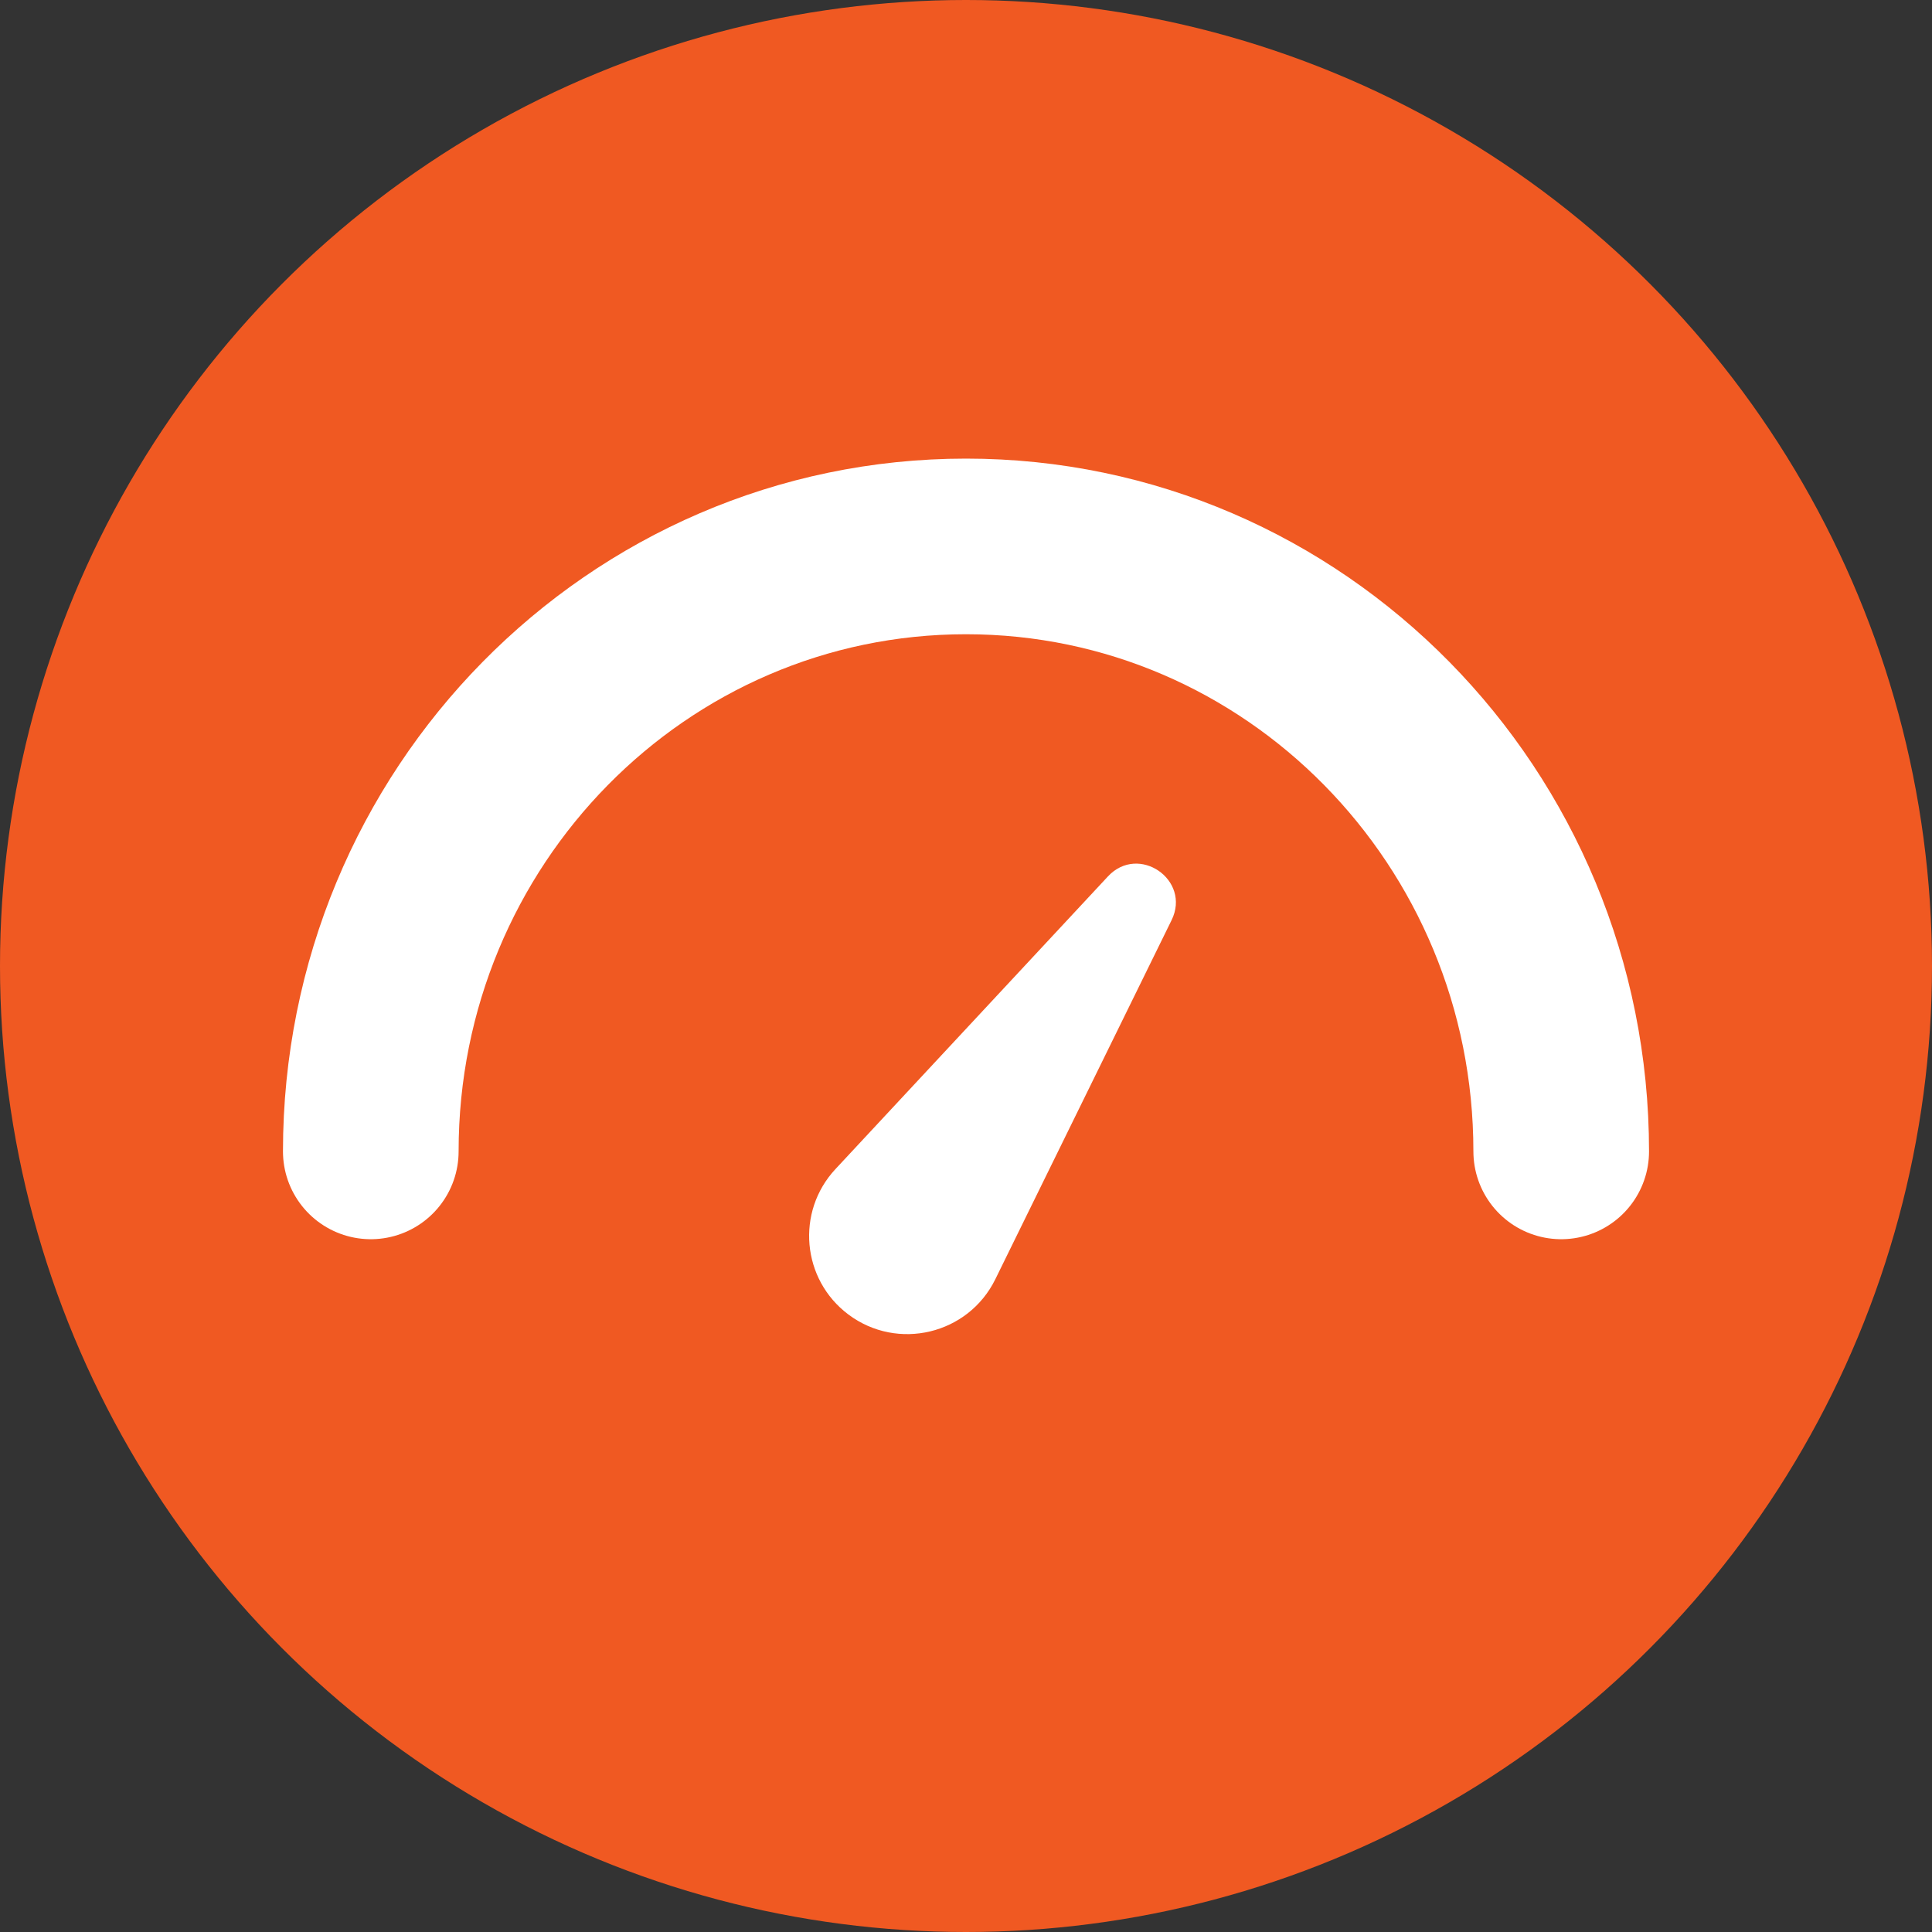
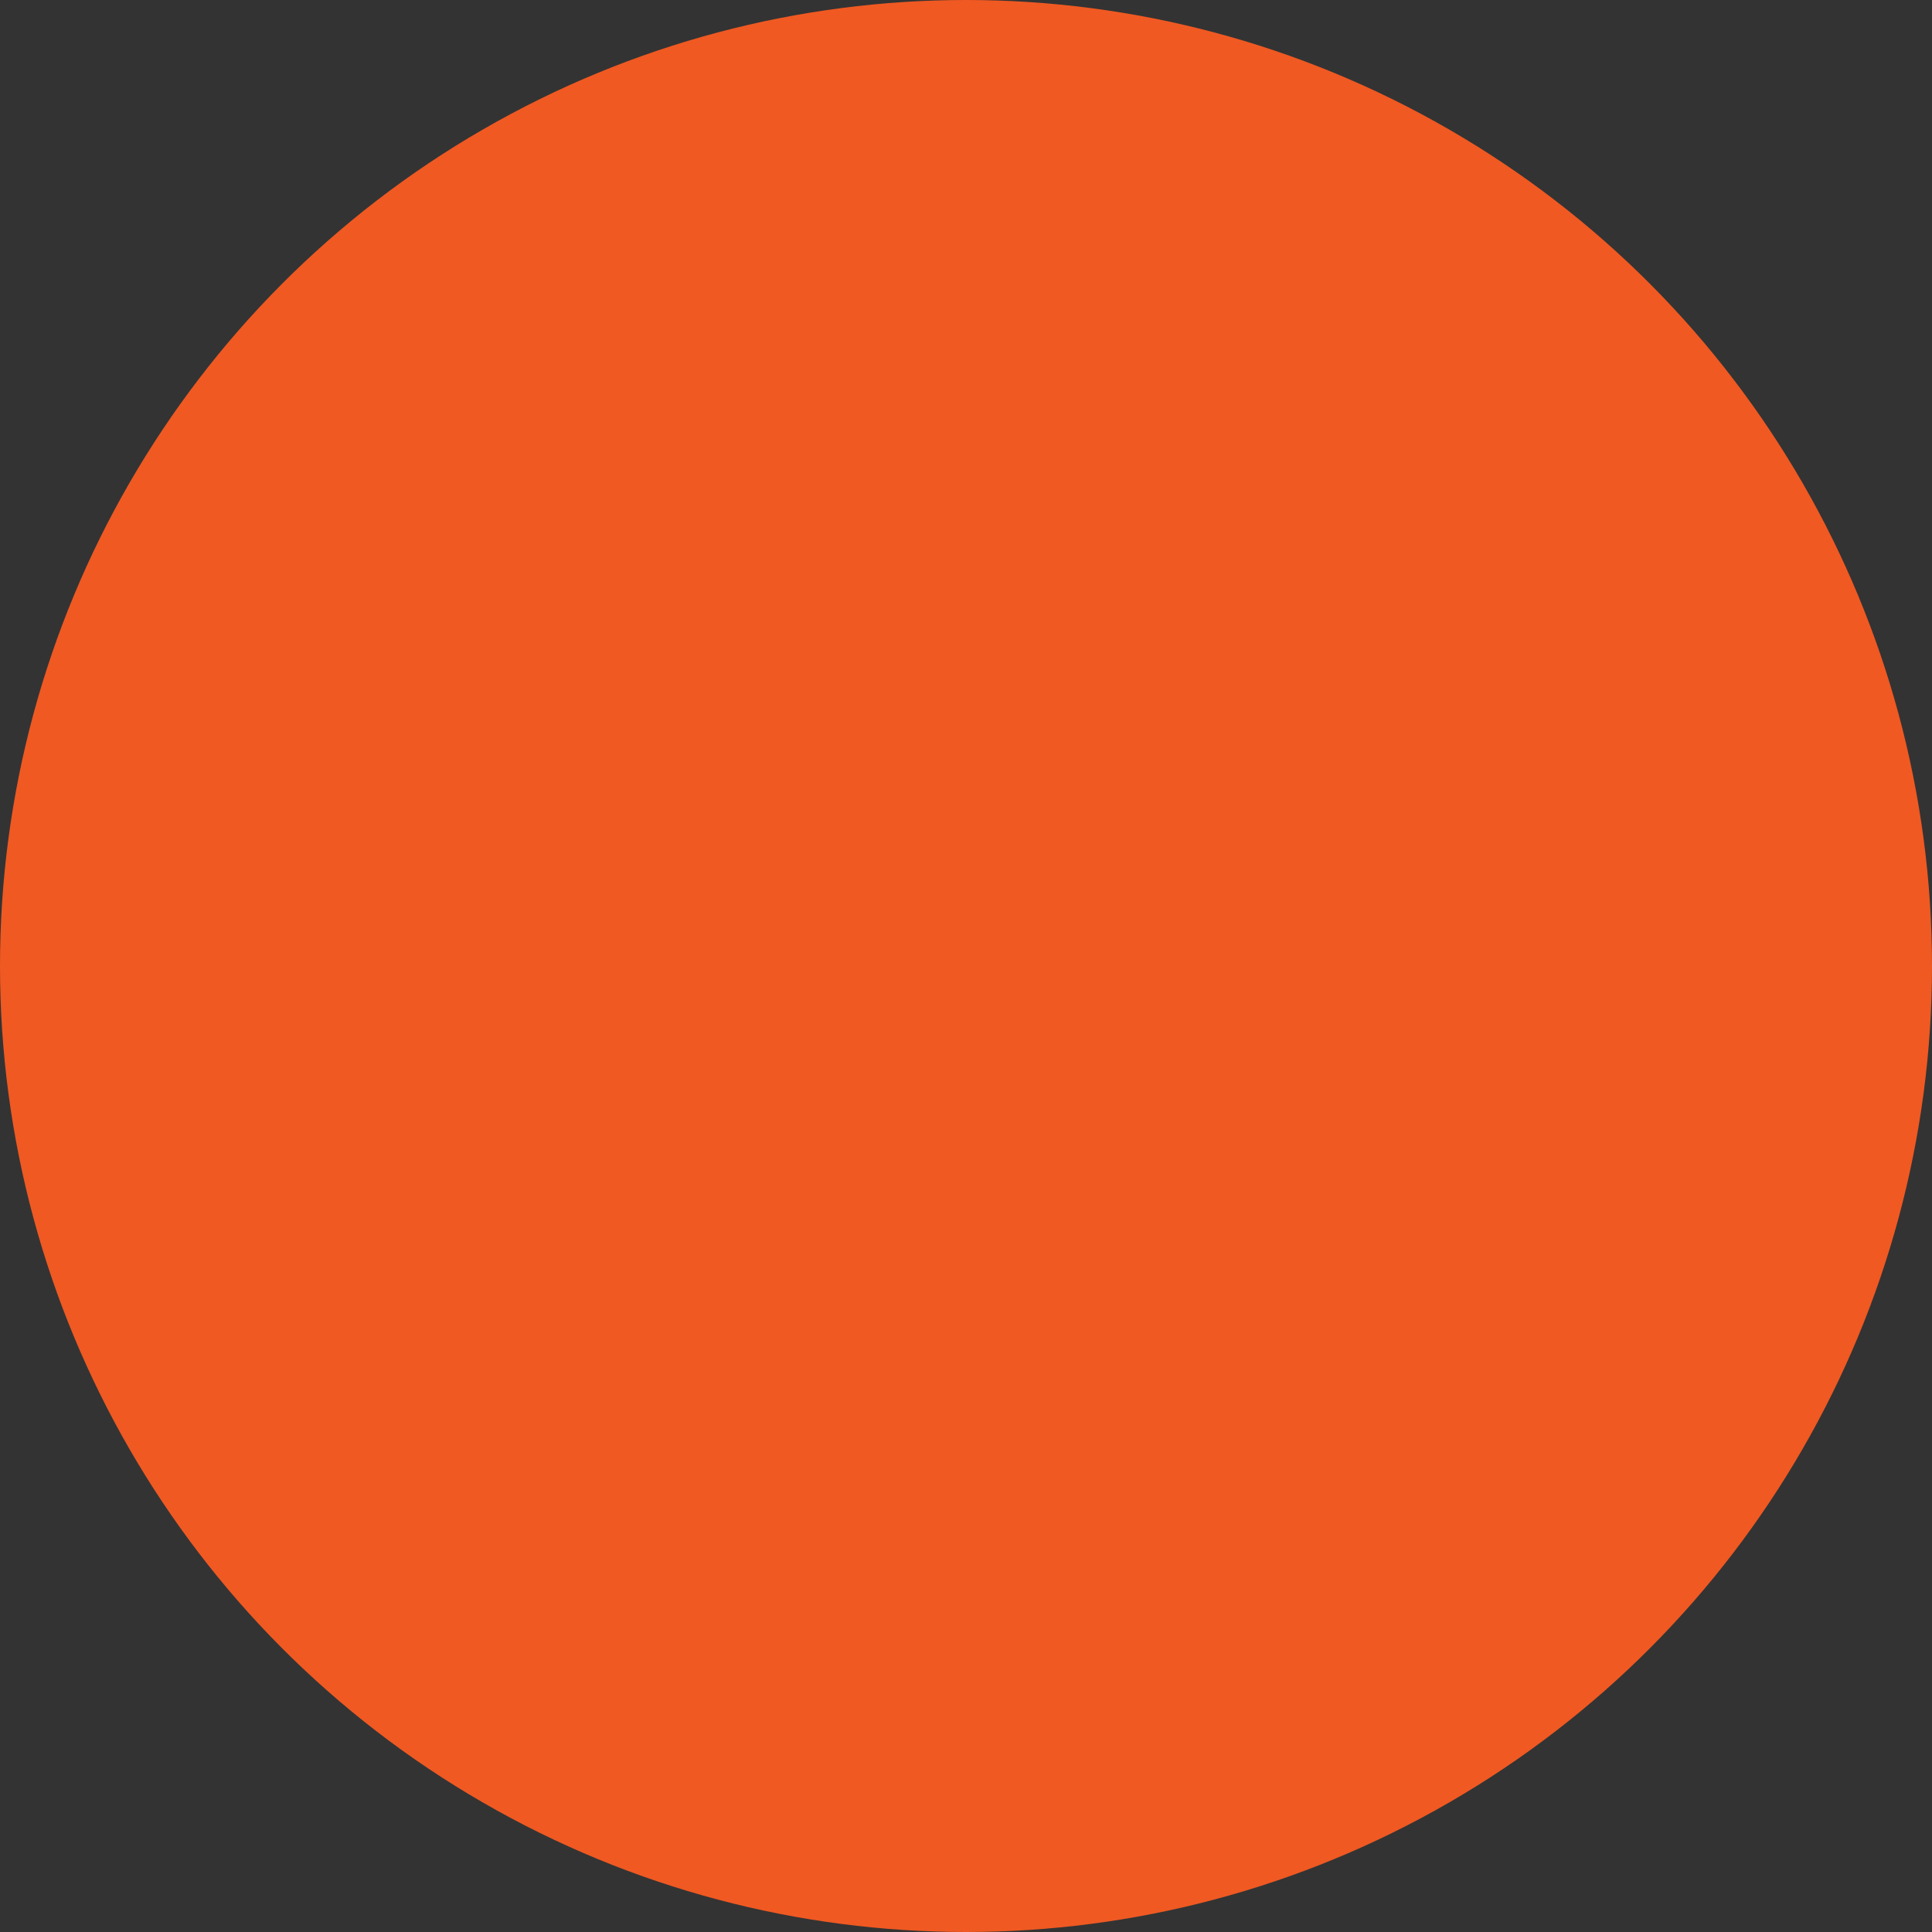
<svg xmlns="http://www.w3.org/2000/svg" width="99" height="99" viewBox="0 0 99 99" fill="none">
  <rect x="0" y="0" width="99" height="99" fill="#333333" stroke="none" />
  <circle cx="49.5" cy="49.5" r="49.5" fill="#F05922" />
-   <path d="M80 59C80 41.879 66.345 28 49.5 28C32.655 28 19 41.879 19 59" stroke="white" stroke-width="9" stroke-linecap="round" />
-   <path d="M60.034 47.152L51.003 65.55C49.614 68.38 45.993 69.248 43.471 67.356C41.082 65.563 40.774 62.094 42.809 59.908L56.775 44.908C58.344 43.224 61.049 45.086 60.034 47.152Z" fill="white" />
</svg>